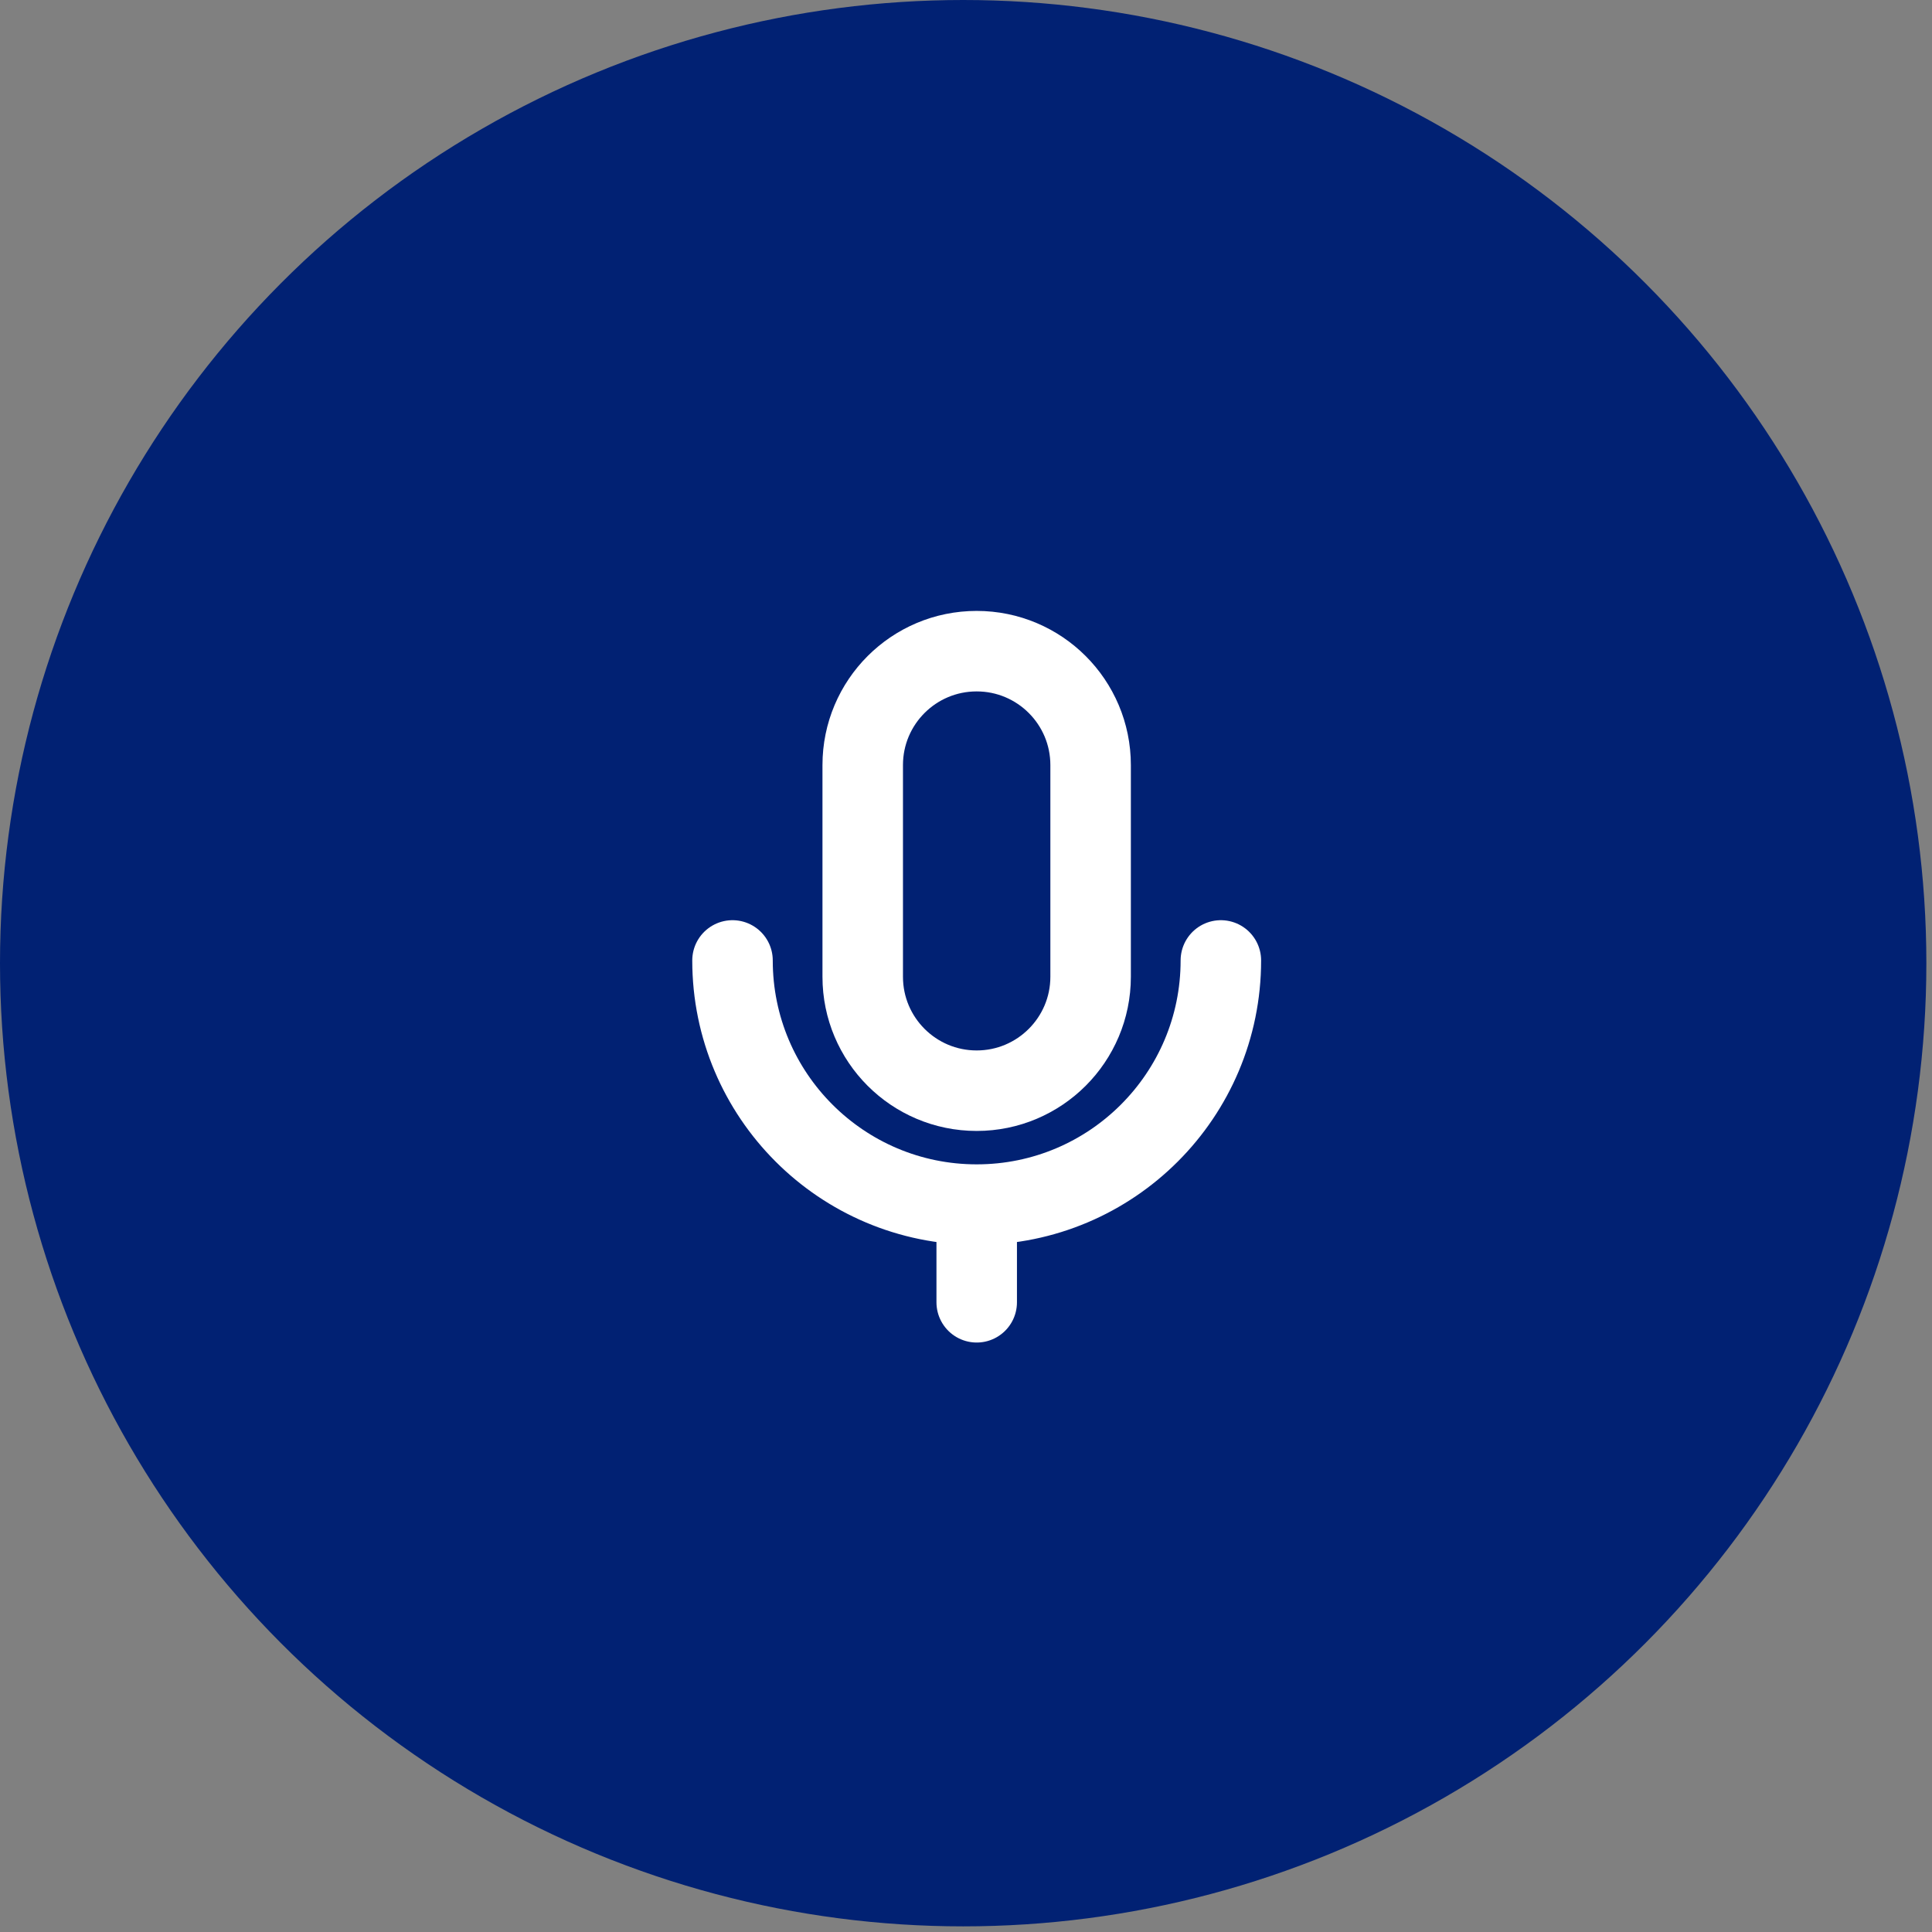
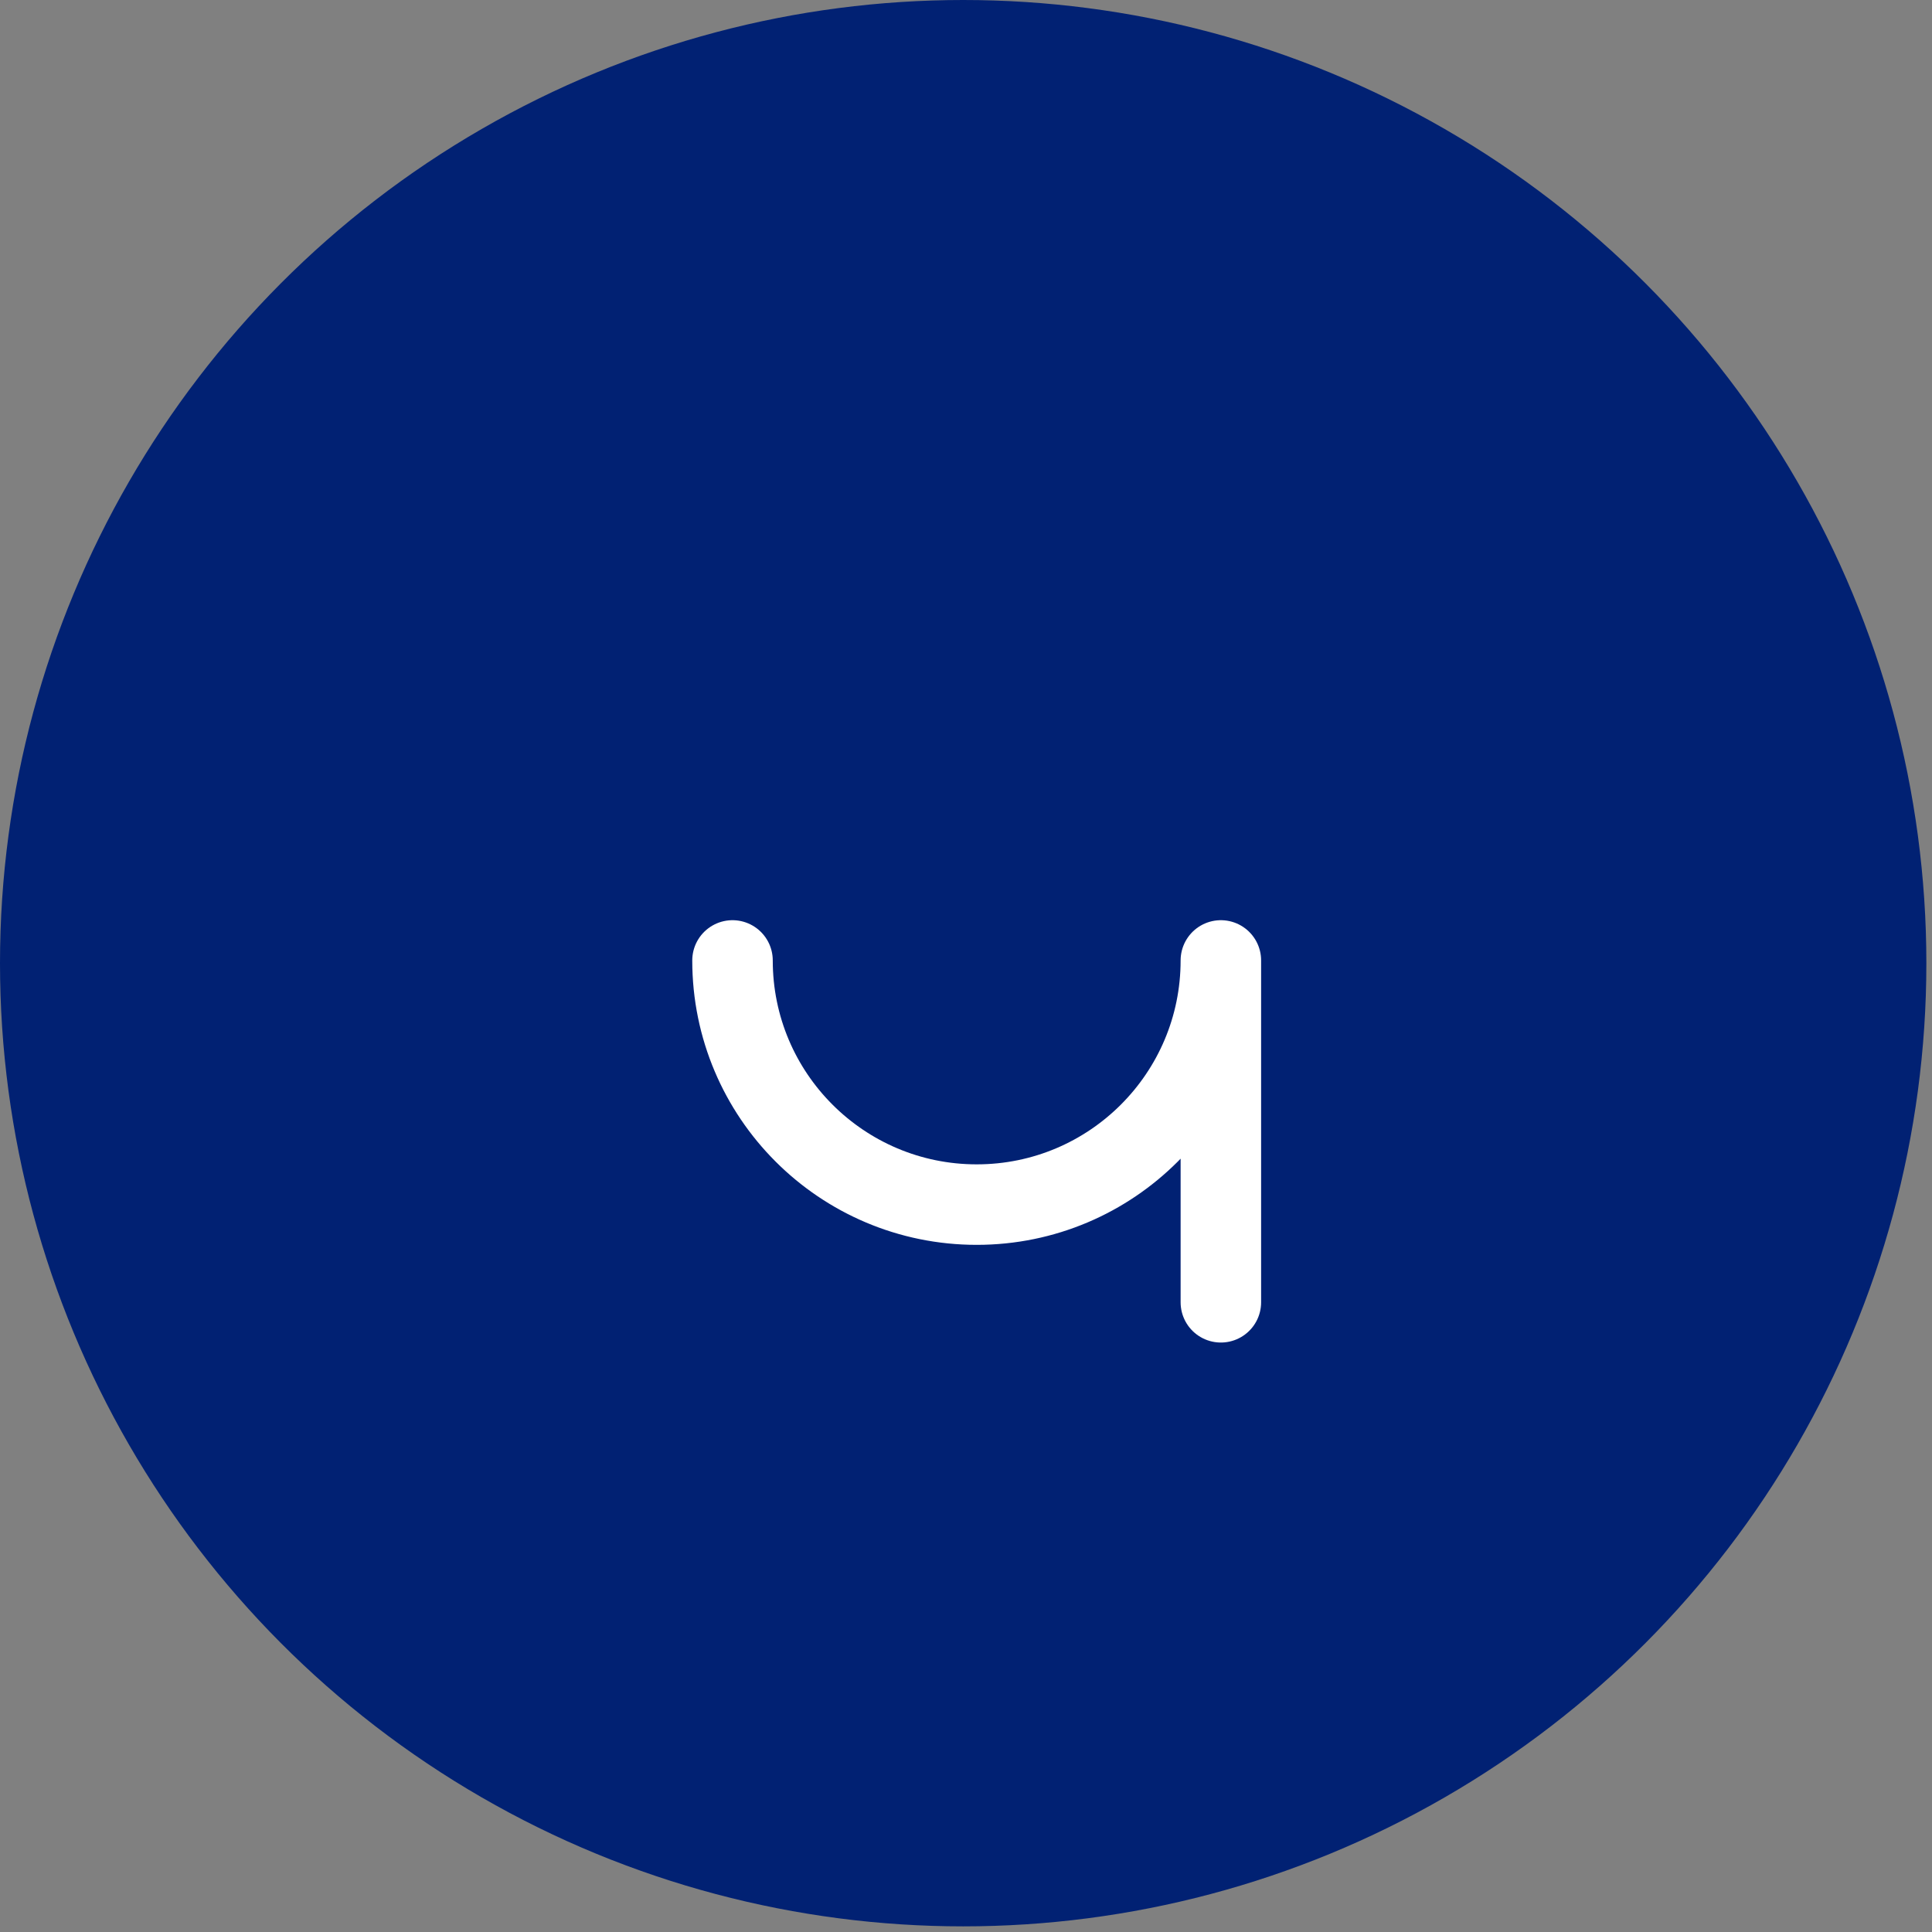
<svg xmlns="http://www.w3.org/2000/svg" width="48" height="48" viewBox="0 0 48 48" fill="none">
  <rect x="0" y="0" width="48" height="48" fill="#808080" stroke="none" />
  <circle cx="23.93" cy="23.93" r="23.93" fill="#012173" />
-   <path d="M27.096 19.009C27.096 17.445 25.828 16.178 24.265 16.178C22.701 16.178 21.434 17.445 21.434 19.009V24.267C21.434 25.83 22.701 27.098 24.265 27.098C25.828 27.098 27.096 25.83 27.096 24.267V19.009Z" stroke="white" stroke-width="2" stroke-linejoin="round" />
-   <path d="M18.199 23.862C18.199 27.212 20.915 29.928 24.266 29.928M24.266 29.928C27.616 29.928 30.332 27.212 30.332 23.862M24.266 29.928V32.355" stroke="white" stroke-width="2" stroke-linecap="round" stroke-linejoin="round" />
+   <path d="M18.199 23.862C18.199 27.212 20.915 29.928 24.266 29.928M24.266 29.928C27.616 29.928 30.332 27.212 30.332 23.862V32.355" stroke="white" stroke-width="2" stroke-linecap="round" stroke-linejoin="round" />
</svg>